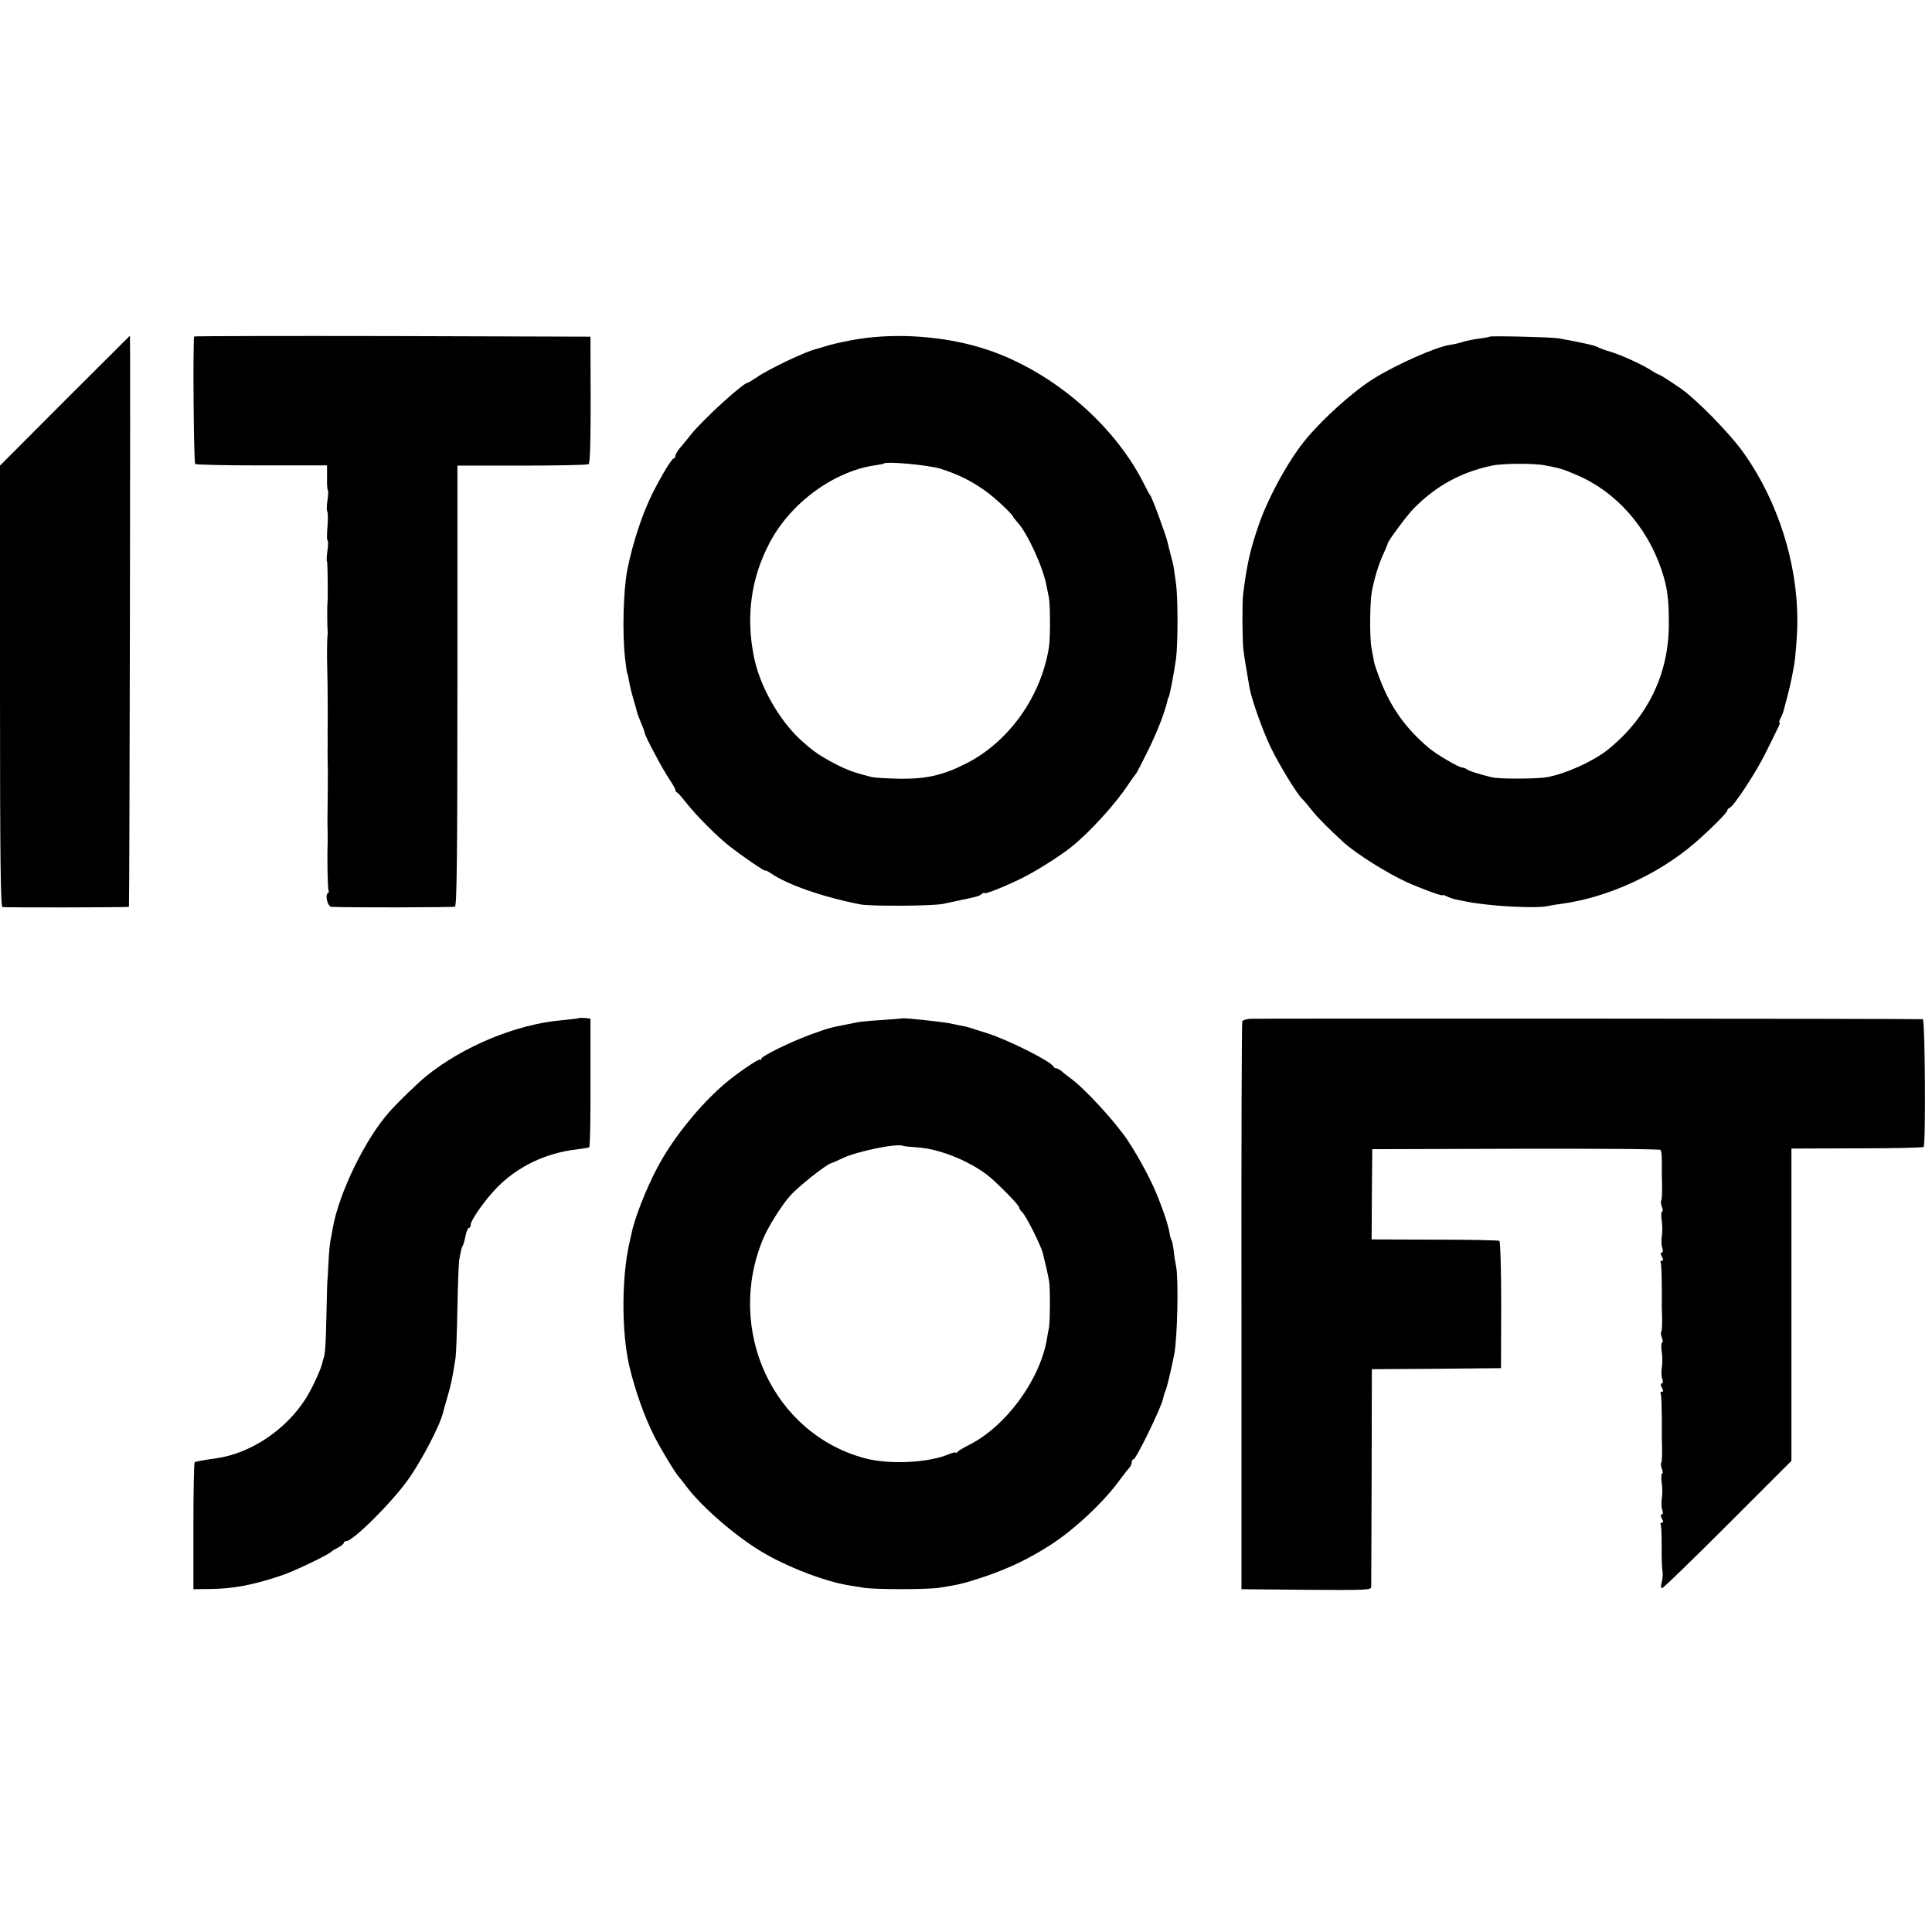
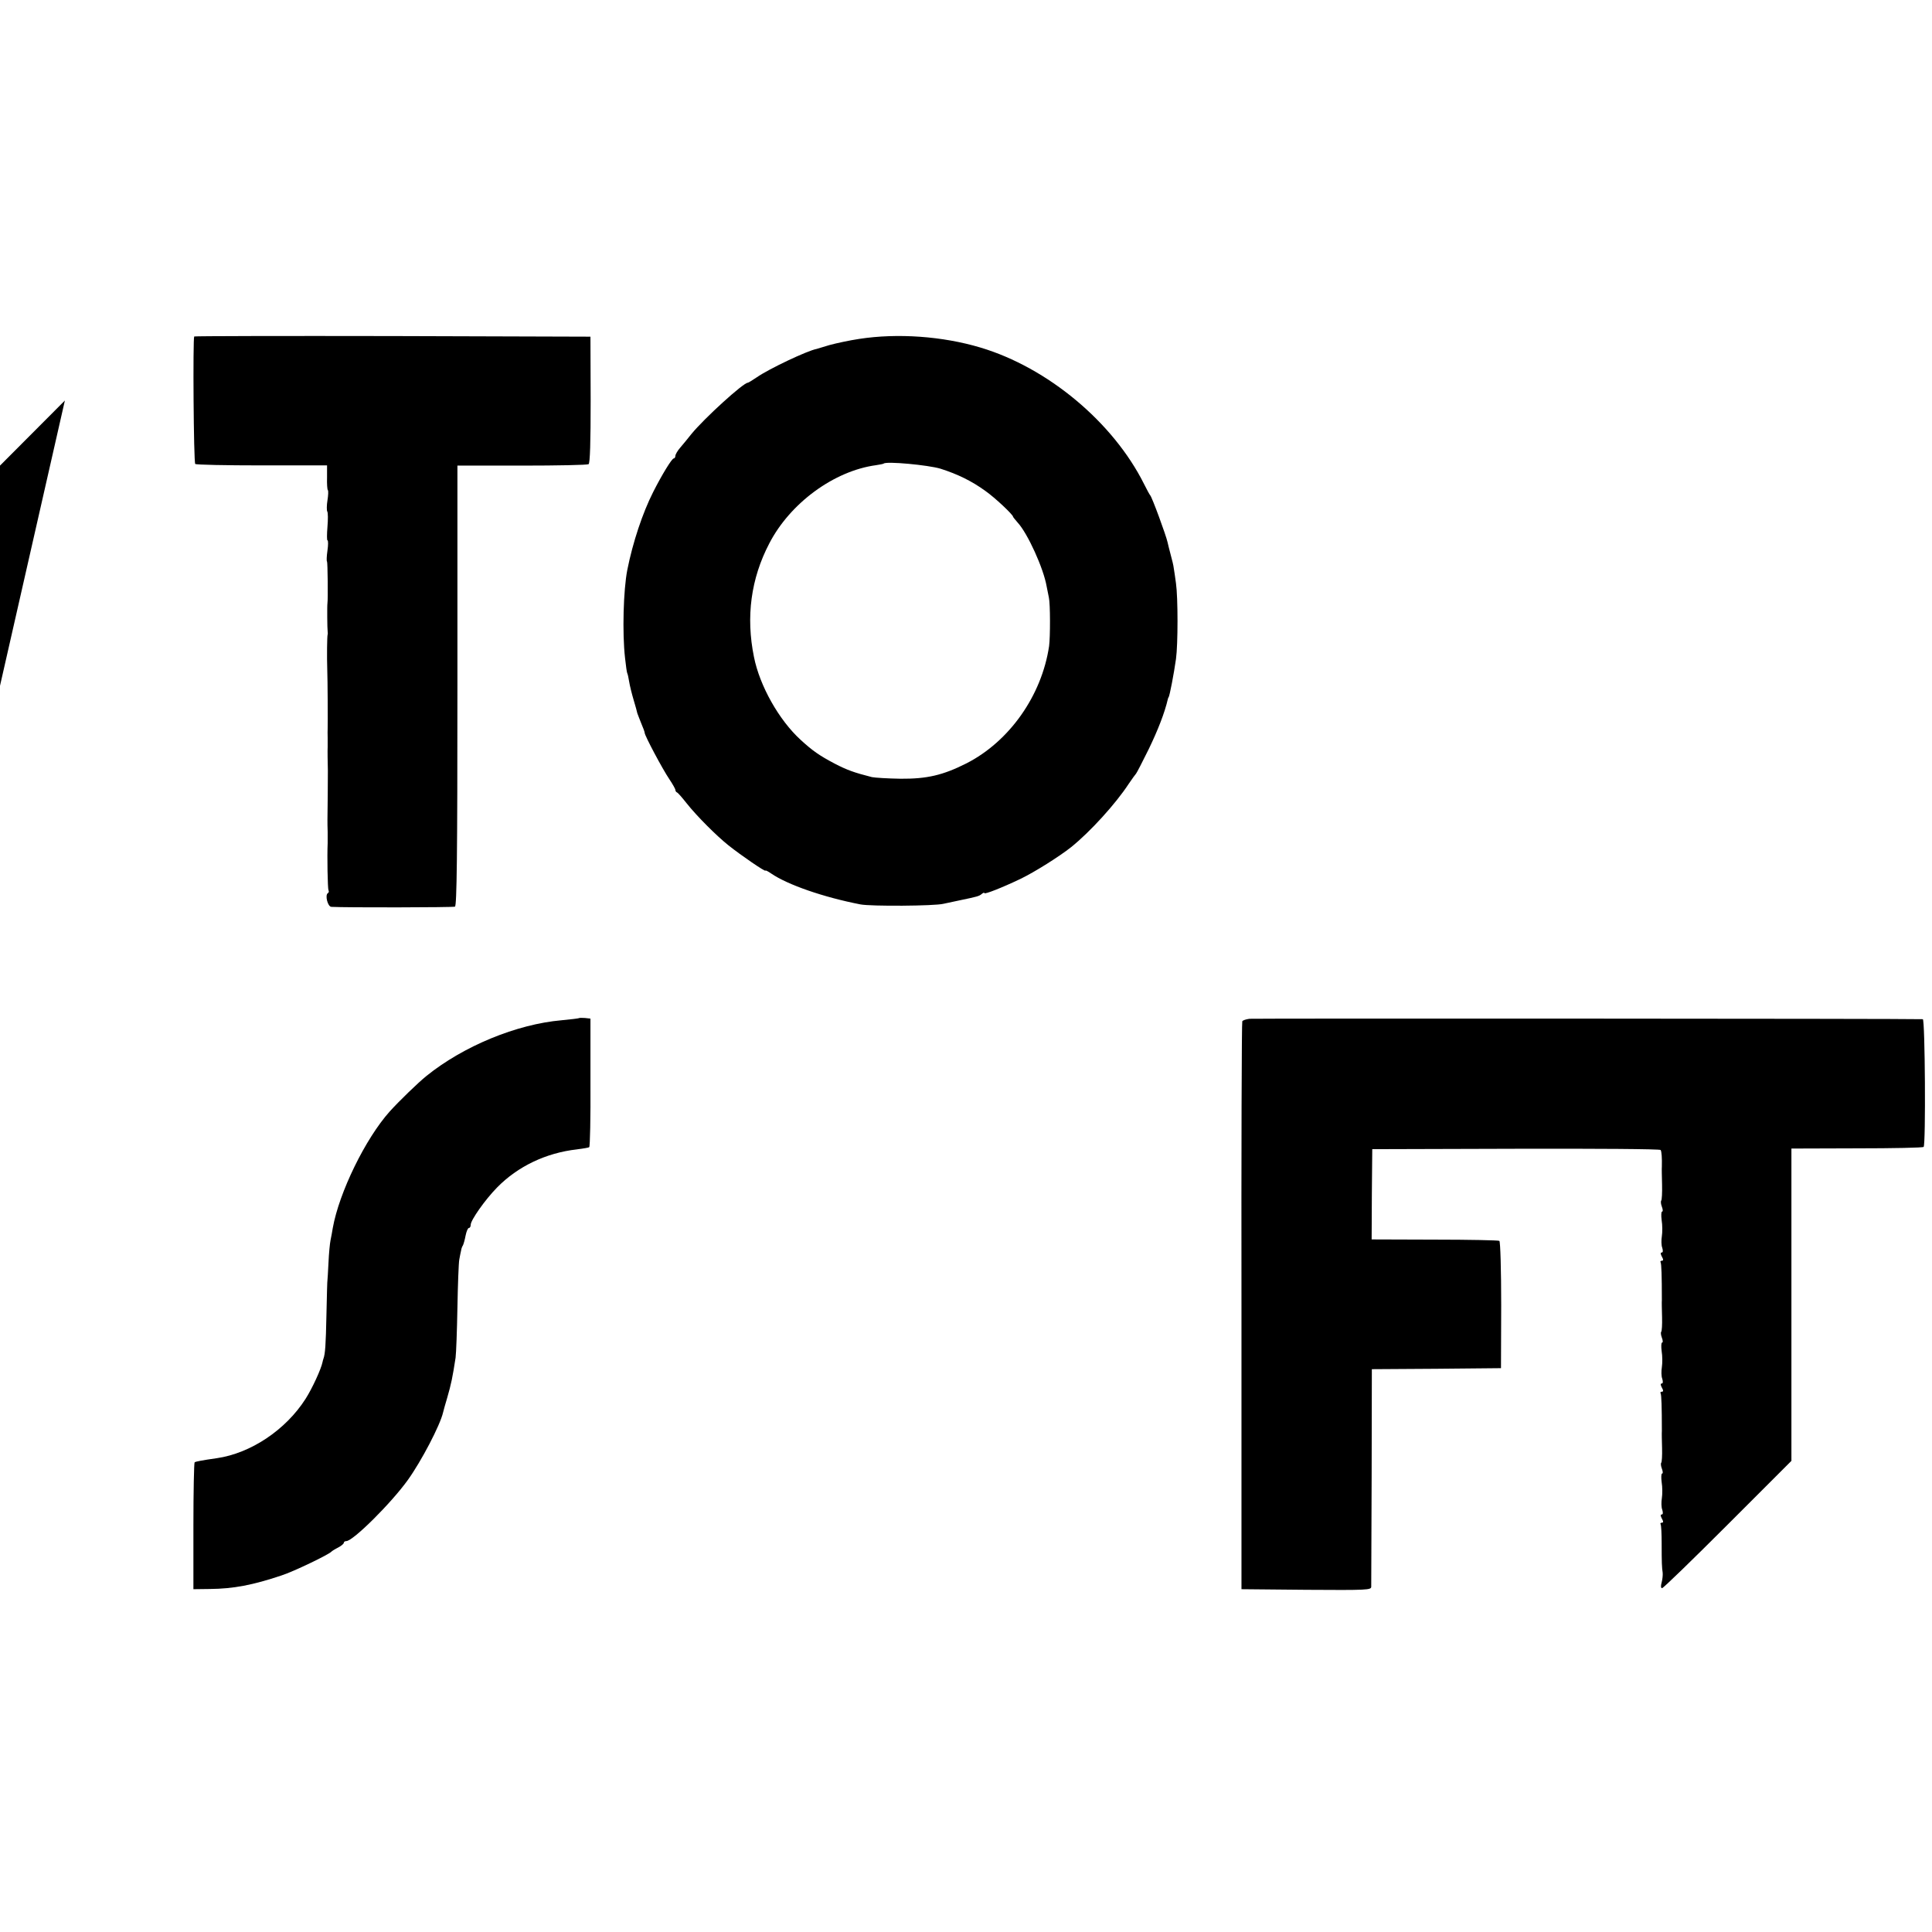
<svg xmlns="http://www.w3.org/2000/svg" version="1.0" width="944pt" height="944pt" viewBox="0 0 944 944" preserveAspectRatio="xMidYMid meet">
  <g transform="translate(0,944) scale(0.1,-0.1)" fill="#000000" stroke="none">
-     <path d="M317 7483 l-317 -318 0 -1076 c0 -853 3 -1078 12 -1081 11 -3 602 -2 618 1 3 1 8 2791 5 2791 0 0 -143 -143 -318 -317z" />
+     <path d="M317 7483 l-317 -318 0 -1076 z" />
    <path d="M949 7796 c-7 -7 -3 -616 5 -623 4 -4 150 -7 325 -7 l319 0 0 -58 c-1 -32 1 -61 4 -63 3 -3 2 -25 -2 -50 -4 -24 -4 -49 -1 -54 4 -6 4 -39 1 -75 -3 -37 -3 -66 0 -66 4 0 4 -23 0 -50 -4 -28 -5 -52 -2 -54 3 -4 5 -184 2 -203 -2 -11 -1 -129 1 -139 1 -5 1 -11 0 -14 -3 -6 -4 -111 -2 -170 2 -49 3 -266 2 -290 0 -8 -1 -28 0 -45 0 -16 0 -37 0 -45 -1 -13 0 -83 1 -115 0 -15 -1 -217 -2 -240 0 -11 0 -38 1 -60 0 -22 0 -47 0 -55 -3 -63 0 -223 4 -230 3 -5 2 -11 -3 -14 -15 -9 -1 -66 17 -67 68 -4 594 -3 604 1 9 4 12 247 12 1080 l0 1075 315 0 c173 0 320 3 326 7 7 5 10 107 10 315 l-1 308 -966 3 c-531 1 -967 0 -970 -2z" />
    <path d="M4198 7784 c-47 -7 -112 -21 -145 -30 -32 -10 -60 -18 -63 -19 -44 -8 -231 -96 -293 -139 -21 -14 -40 -26 -43 -26 -22 0 -213 -174 -276 -251 -18 -23 -43 -53 -55 -67 -13 -15 -23 -33 -23 -39 0 -7 -4 -13 -8 -13 -9 0 -57 -78 -101 -165 -51 -101 -99 -244 -126 -380 -19 -97 -25 -307 -11 -430 4 -38 9 -72 11 -75 2 -3 6 -21 9 -40 3 -19 13 -60 22 -90 9 -30 17 -59 18 -65 2 -5 10 -27 19 -49 9 -21 17 -42 17 -47 0 -13 87 -177 121 -227 16 -24 29 -47 29 -52 0 -4 3 -10 8 -12 4 -1 25 -25 47 -53 50 -63 146 -159 205 -206 63 -50 180 -130 180 -123 0 3 12 -3 28 -14 80 -55 256 -116 436 -151 51 -10 363 -8 406 3 14 3 48 10 75 16 91 19 99 21 112 32 7 6 13 8 13 4 0 -7 85 26 177 70 70 34 189 109 247 155 92 74 217 211 281 309 17 25 33 47 36 50 3 3 31 57 62 120 45 93 78 178 93 243 1 4 2 8 4 10 5 6 26 116 36 187 10 72 10 300 0 370 -4 30 -9 64 -11 75 -1 11 -8 40 -15 65 -7 25 -13 52 -15 60 -7 33 -76 221 -85 230 -3 3 -16 27 -30 55 -151 302 -471 569 -800 667 -184 55 -404 71 -592 42z m397 -634 c85 -27 154 -61 220 -109 47 -33 135 -116 135 -126 0 -2 11 -15 23 -29 48 -52 126 -223 141 -311 3 -16 8 -41 11 -55 7 -30 7 -193 1 -237 -36 -242 -194 -466 -404 -573 -115 -58 -193 -76 -322 -75 -63 1 -126 5 -140 8 -87 22 -122 35 -180 65 -78 41 -110 64 -168 117 -106 97 -200 264 -228 405 -40 196 -15 383 75 555 102 197 316 354 521 382 19 3 36 6 38 8 13 12 217 -7 277 -25z" />
-     <path d="M7278 7795 c-2 -2 -23 -6 -48 -9 -25 -3 -61 -10 -80 -16 -19 -6 -48 -13 -65 -15 -68 -10 -256 -93 -370 -163 -100 -62 -245 -191 -334 -298 -81 -97 -181 -277 -229 -414 -43 -124 -59 -193 -78 -345 -5 -39 -4 -220 1 -265 3 -31 16 -109 31 -194 11 -58 65 -210 104 -290 39 -81 131 -232 154 -251 6 -5 27 -30 45 -53 28 -36 85 -93 155 -157 61 -56 213 -151 309 -195 73 -33 177 -71 177 -64 0 3 8 0 18 -5 11 -6 31 -13 45 -16 15 -3 37 -7 50 -10 116 -23 338 -35 402 -22 11 3 40 8 65 11 224 30 472 143 651 297 72 62 159 149 159 159 0 5 5 10 10 12 20 6 129 172 176 267 26 53 54 108 61 124 8 15 11 27 8 27 -3 0 -1 9 5 21 6 11 13 28 15 37 2 9 11 42 19 72 8 30 17 69 20 85 3 17 8 40 10 52 9 46 18 156 18 230 1 281 -95 582 -258 814 -68 98 -236 269 -316 324 -65 44 -94 62 -103 65 -5 1 -21 10 -35 19 -38 26 -149 77 -200 92 -25 7 -49 16 -55 19 -15 11 -73 24 -200 47 -34 6 -332 13 -337 8z m272 -629 c70 -13 90 -19 152 -46 191 -80 345 -252 417 -466 28 -84 36 -142 35 -269 -1 -241 -105 -453 -299 -609 -72 -57 -209 -119 -300 -134 -49 -8 -231 -9 -265 0 -60 14 -116 32 -124 40 -6 4 -16 8 -23 8 -15 0 -126 65 -161 95 -113 95 -188 200 -239 335 -14 36 -27 74 -29 85 -2 11 -8 43 -13 70 -9 47 -8 221 2 275 12 63 32 129 53 176 13 28 24 54 24 57 0 12 96 141 129 174 110 111 231 176 381 208 52 11 207 12 260 1z" />
    <path d="M2828 4465 c-1 -1 -39 -6 -83 -10 -220 -19 -480 -126 -661 -272 -40 -32 -134 -123 -180 -174 -119 -133 -247 -396 -278 -569 -3 -19 -8 -46 -11 -60 -3 -14 -8 -63 -10 -110 -2 -47 -5 -85 -5 -85 -1 0 -3 -76 -5 -170 -3 -147 -6 -191 -15 -215 -1 -3 -3 -9 -4 -15 -7 -35 -51 -130 -83 -180 -97 -152 -268 -266 -434 -290 -71 -10 -102 -16 -108 -20 -3 -2 -6 -142 -6 -312 l0 -308 80 1 c115 1 210 19 350 66 57 18 234 103 245 117 3 3 17 12 33 20 15 8 27 18 27 23 0 4 5 8 12 8 33 0 220 186 301 299 66 92 158 268 172 330 2 9 11 41 20 71 20 69 26 99 41 196 3 23 7 133 9 245 2 112 6 218 9 234 3 17 7 37 9 45 1 8 5 20 9 25 3 6 9 27 13 48 4 20 11 37 16 37 5 0 9 7 9 16 0 22 70 122 129 182 101 103 239 169 390 186 29 4 57 8 60 11 4 2 7 144 6 316 l0 312 -27 3 c-14 1 -28 1 -30 -1z" />
-     <path d="M4407 4464 c-1 -1 -45 -4 -97 -8 -52 -3 -106 -8 -120 -11 -14 -3 -36 -7 -50 -10 -85 -16 -94 -19 -185 -52 -99 -37 -235 -104 -235 -116 0 -6 -3 -8 -6 -4 -6 6 -120 -72 -176 -121 -123 -106 -253 -268 -326 -407 -54 -101 -112 -249 -126 -321 -2 -10 -7 -30 -10 -44 -39 -169 -40 -438 -1 -605 26 -113 76 -254 123 -345 38 -73 105 -183 122 -200 3 -3 18 -22 33 -42 74 -99 237 -241 367 -319 120 -73 305 -144 420 -164 19 -3 55 -9 80 -13 56 -9 309 -9 370 0 94 15 118 20 220 54 121 41 225 91 330 160 113 74 244 197 321 299 24 33 50 66 57 73 6 7 12 20 12 28 0 8 4 14 9 14 12 0 136 254 144 296 2 11 7 26 10 34 9 20 25 88 44 180 16 79 22 366 10 430 -4 19 -10 55 -12 79 -3 24 -8 48 -11 52 -3 5 -8 22 -10 37 -5 30 -22 84 -37 122 -5 14 -13 34 -17 45 -29 76 -92 195 -148 280 -62 94 -218 263 -286 310 -15 11 -34 26 -41 33 -8 6 -18 12 -23 12 -6 0 -12 3 -14 8 -11 25 -217 129 -323 163 -38 12 -77 24 -85 27 -8 3 -22 6 -30 8 -8 1 -40 8 -70 14 -50 9 -228 28 -233 24z m72 -630 c104 -6 246 -61 341 -132 43 -32 160 -150 160 -162 0 -5 6 -15 14 -22 21 -21 91 -161 102 -203 13 -52 27 -115 30 -135 6 -36 5 -201 -1 -230 -3 -14 -8 -38 -10 -55 -35 -200 -201 -425 -380 -515 -28 -14 -53 -29 -57 -35 -4 -5 -8 -7 -8 -3 0 4 -16 0 -35 -8 -101 -42 -291 -51 -410 -19 -448 120 -683 629 -495 1075 24 57 93 167 133 210 41 45 174 150 197 156 3 0 31 13 62 27 72 33 263 72 292 58 4 -2 34 -5 65 -7z" />
    <path d="M6105 4462 c-16 -2 -32 -7 -35 -12 -3 -4 -5 -631 -4 -1392 l0 -1383 317 -3 c297 -2 317 -1 317 15 0 10 1 253 2 540 l1 523 316 2 315 3 1 308 c0 171 -4 311 -9 314 -5 3 -147 6 -316 6 l-308 1 1 220 2 221 702 2 c386 1 705 -1 707 -6 5 -7 7 -40 6 -81 -1 -8 0 -48 1 -88 1 -40 -1 -75 -4 -78 -3 -4 -2 -17 3 -30 5 -13 6 -24 1 -24 -4 0 -5 -19 -2 -42 4 -24 4 -59 1 -78 -3 -19 -3 -45 2 -57 4 -14 4 -23 -3 -23 -6 0 -6 -7 1 -20 8 -14 8 -20 0 -20 -6 0 -9 -4 -6 -8 4 -7 6 -67 6 -184 -1 -10 0 -47 1 -84 1 -36 -1 -68 -4 -71 -3 -3 -2 -16 3 -29 5 -13 6 -24 1 -24 -4 0 -5 -19 -2 -42 4 -24 4 -59 1 -78 -3 -19 -3 -45 2 -57 4 -14 4 -23 -3 -23 -6 0 -6 -7 1 -20 8 -14 8 -20 0 -20 -6 0 -9 -4 -6 -8 4 -7 6 -67 6 -184 -1 -10 0 -48 1 -84 1 -36 -1 -68 -4 -71 -3 -3 -2 -16 3 -29 5 -13 6 -24 1 -24 -4 0 -5 -19 -2 -42 4 -24 4 -59 1 -78 -3 -19 -3 -45 2 -57 4 -14 4 -23 -3 -23 -6 0 -6 -7 1 -20 8 -14 8 -20 0 -20 -6 0 -9 -4 -6 -8 3 -5 5 -47 5 -93 0 -96 1 -116 5 -144 1 -11 -1 -32 -5 -47 -5 -17 -4 -28 2 -28 6 0 150 140 321 311 l311 311 0 763 0 763 320 1 c176 0 323 3 326 7 11 10 7 624 -4 624 -75 3 -3268 4 -3290 2z" />
  </g>
</svg>